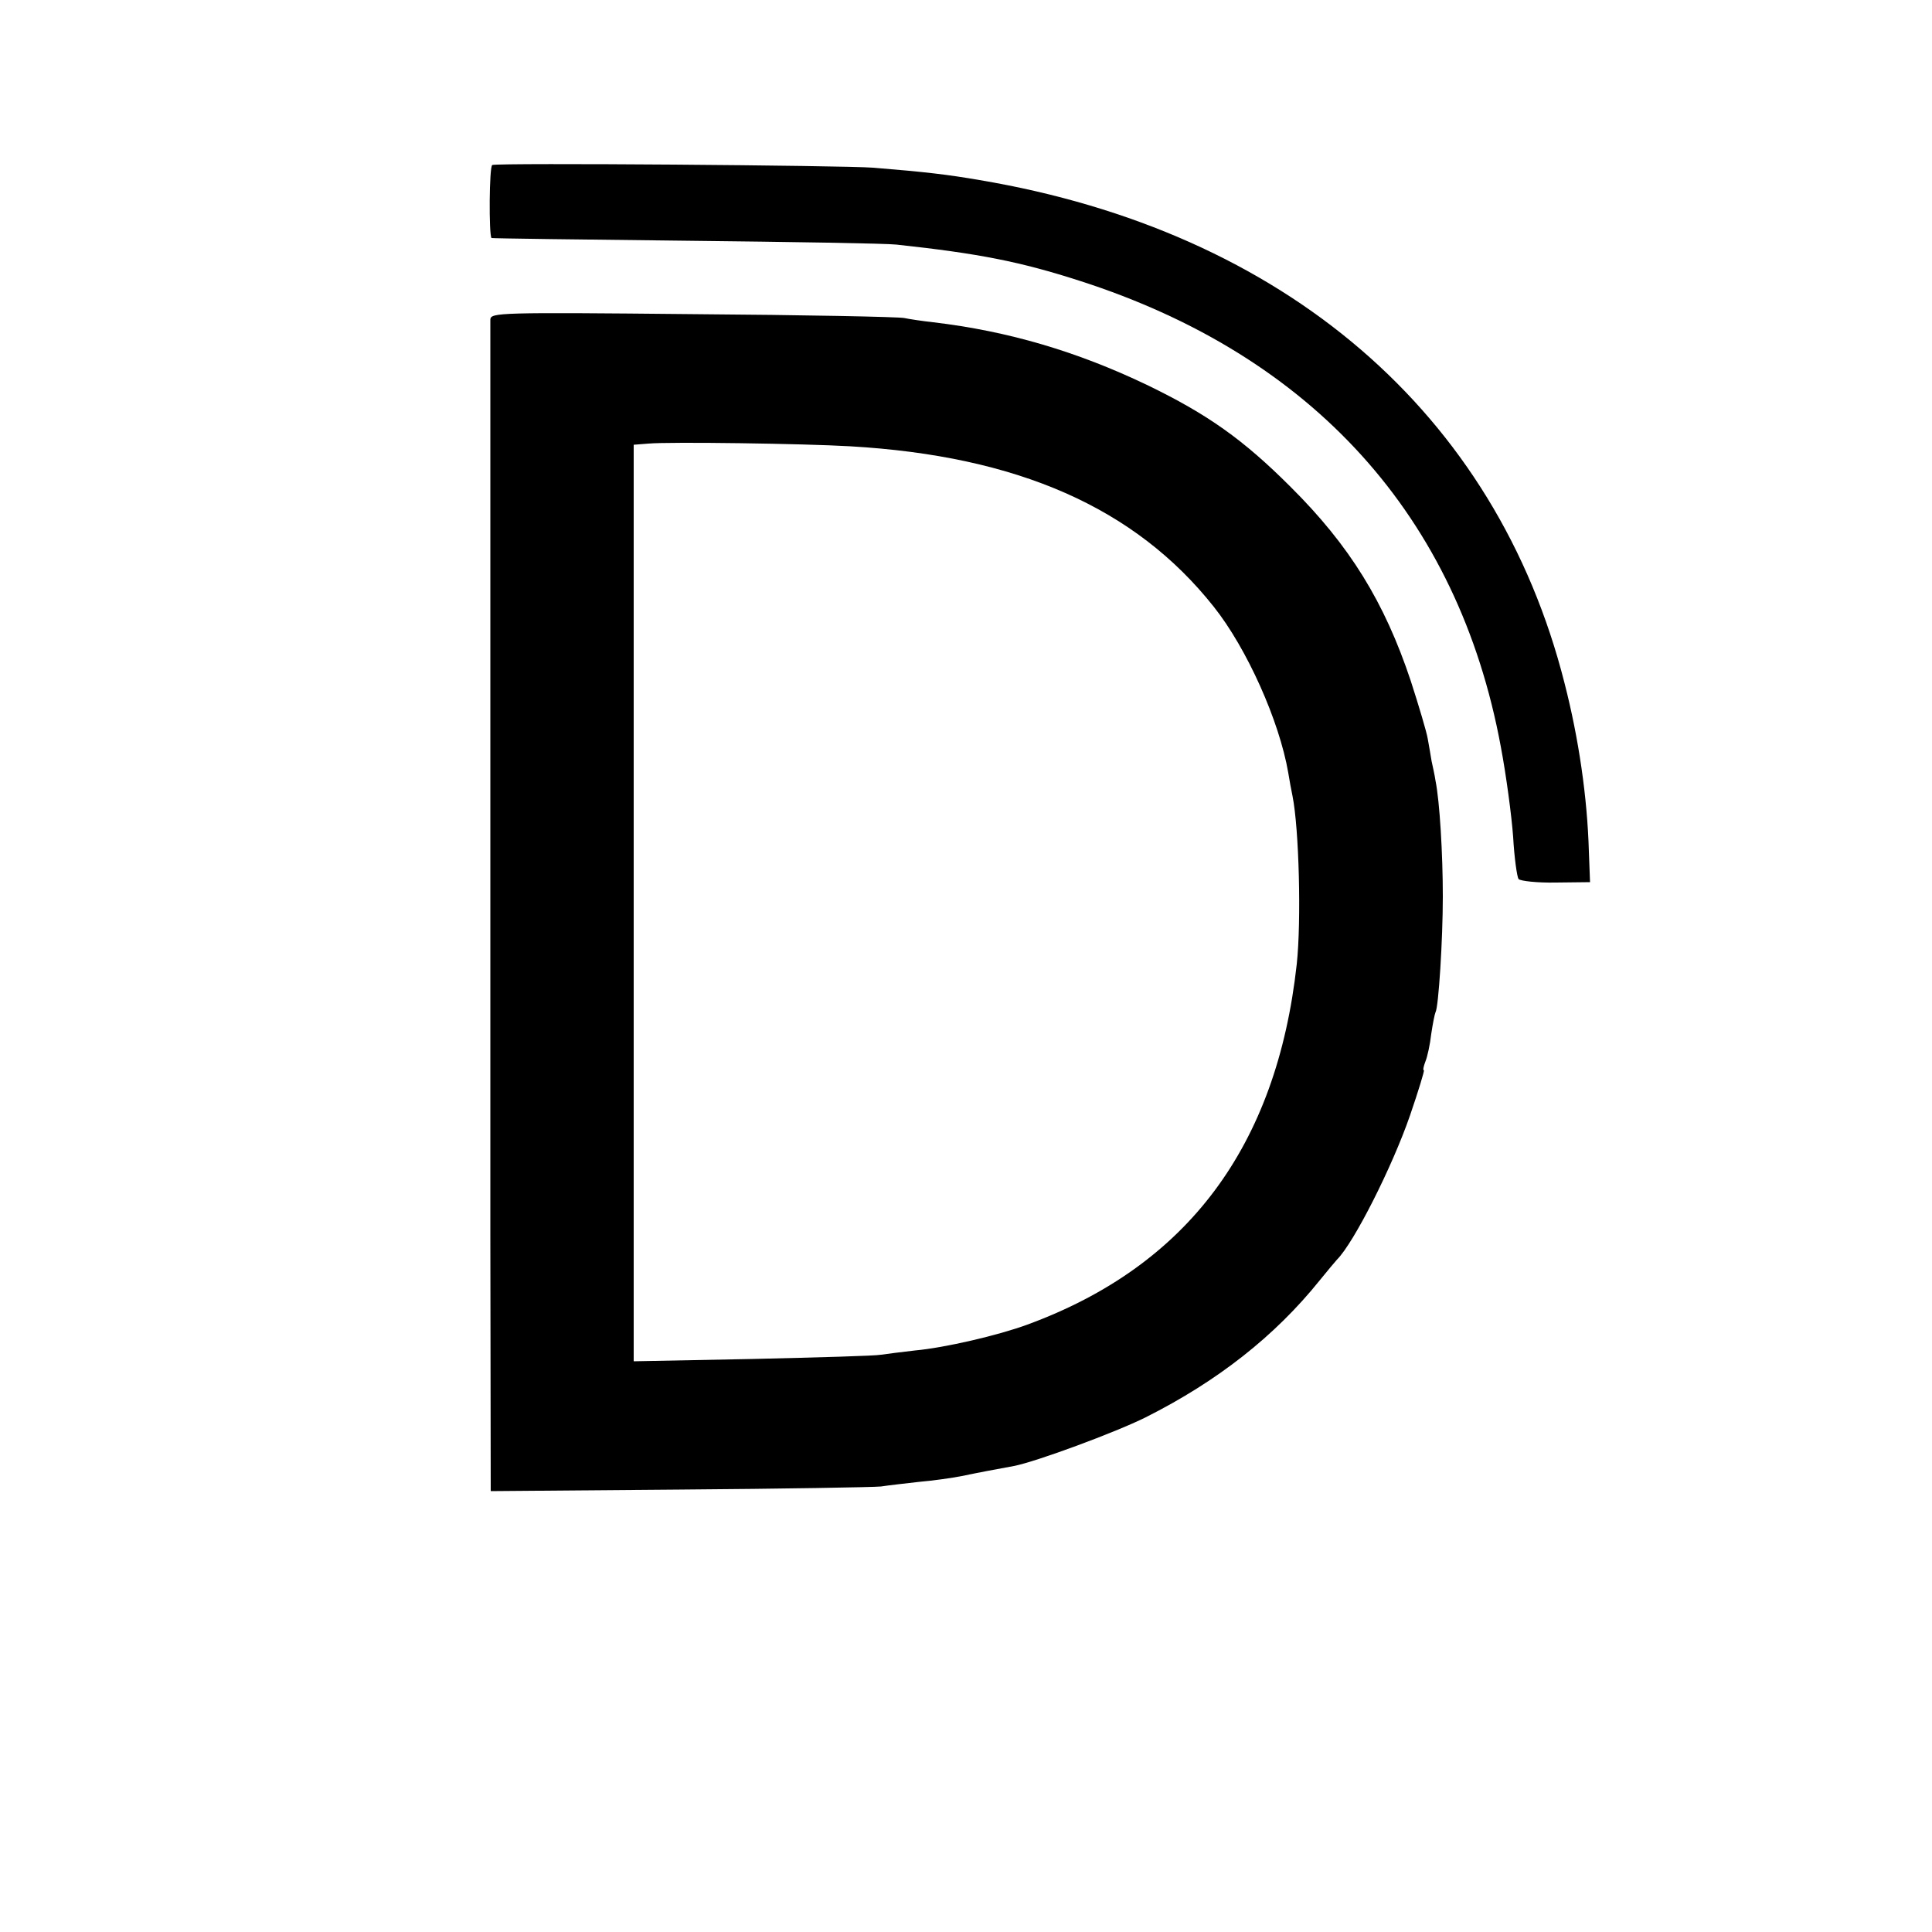
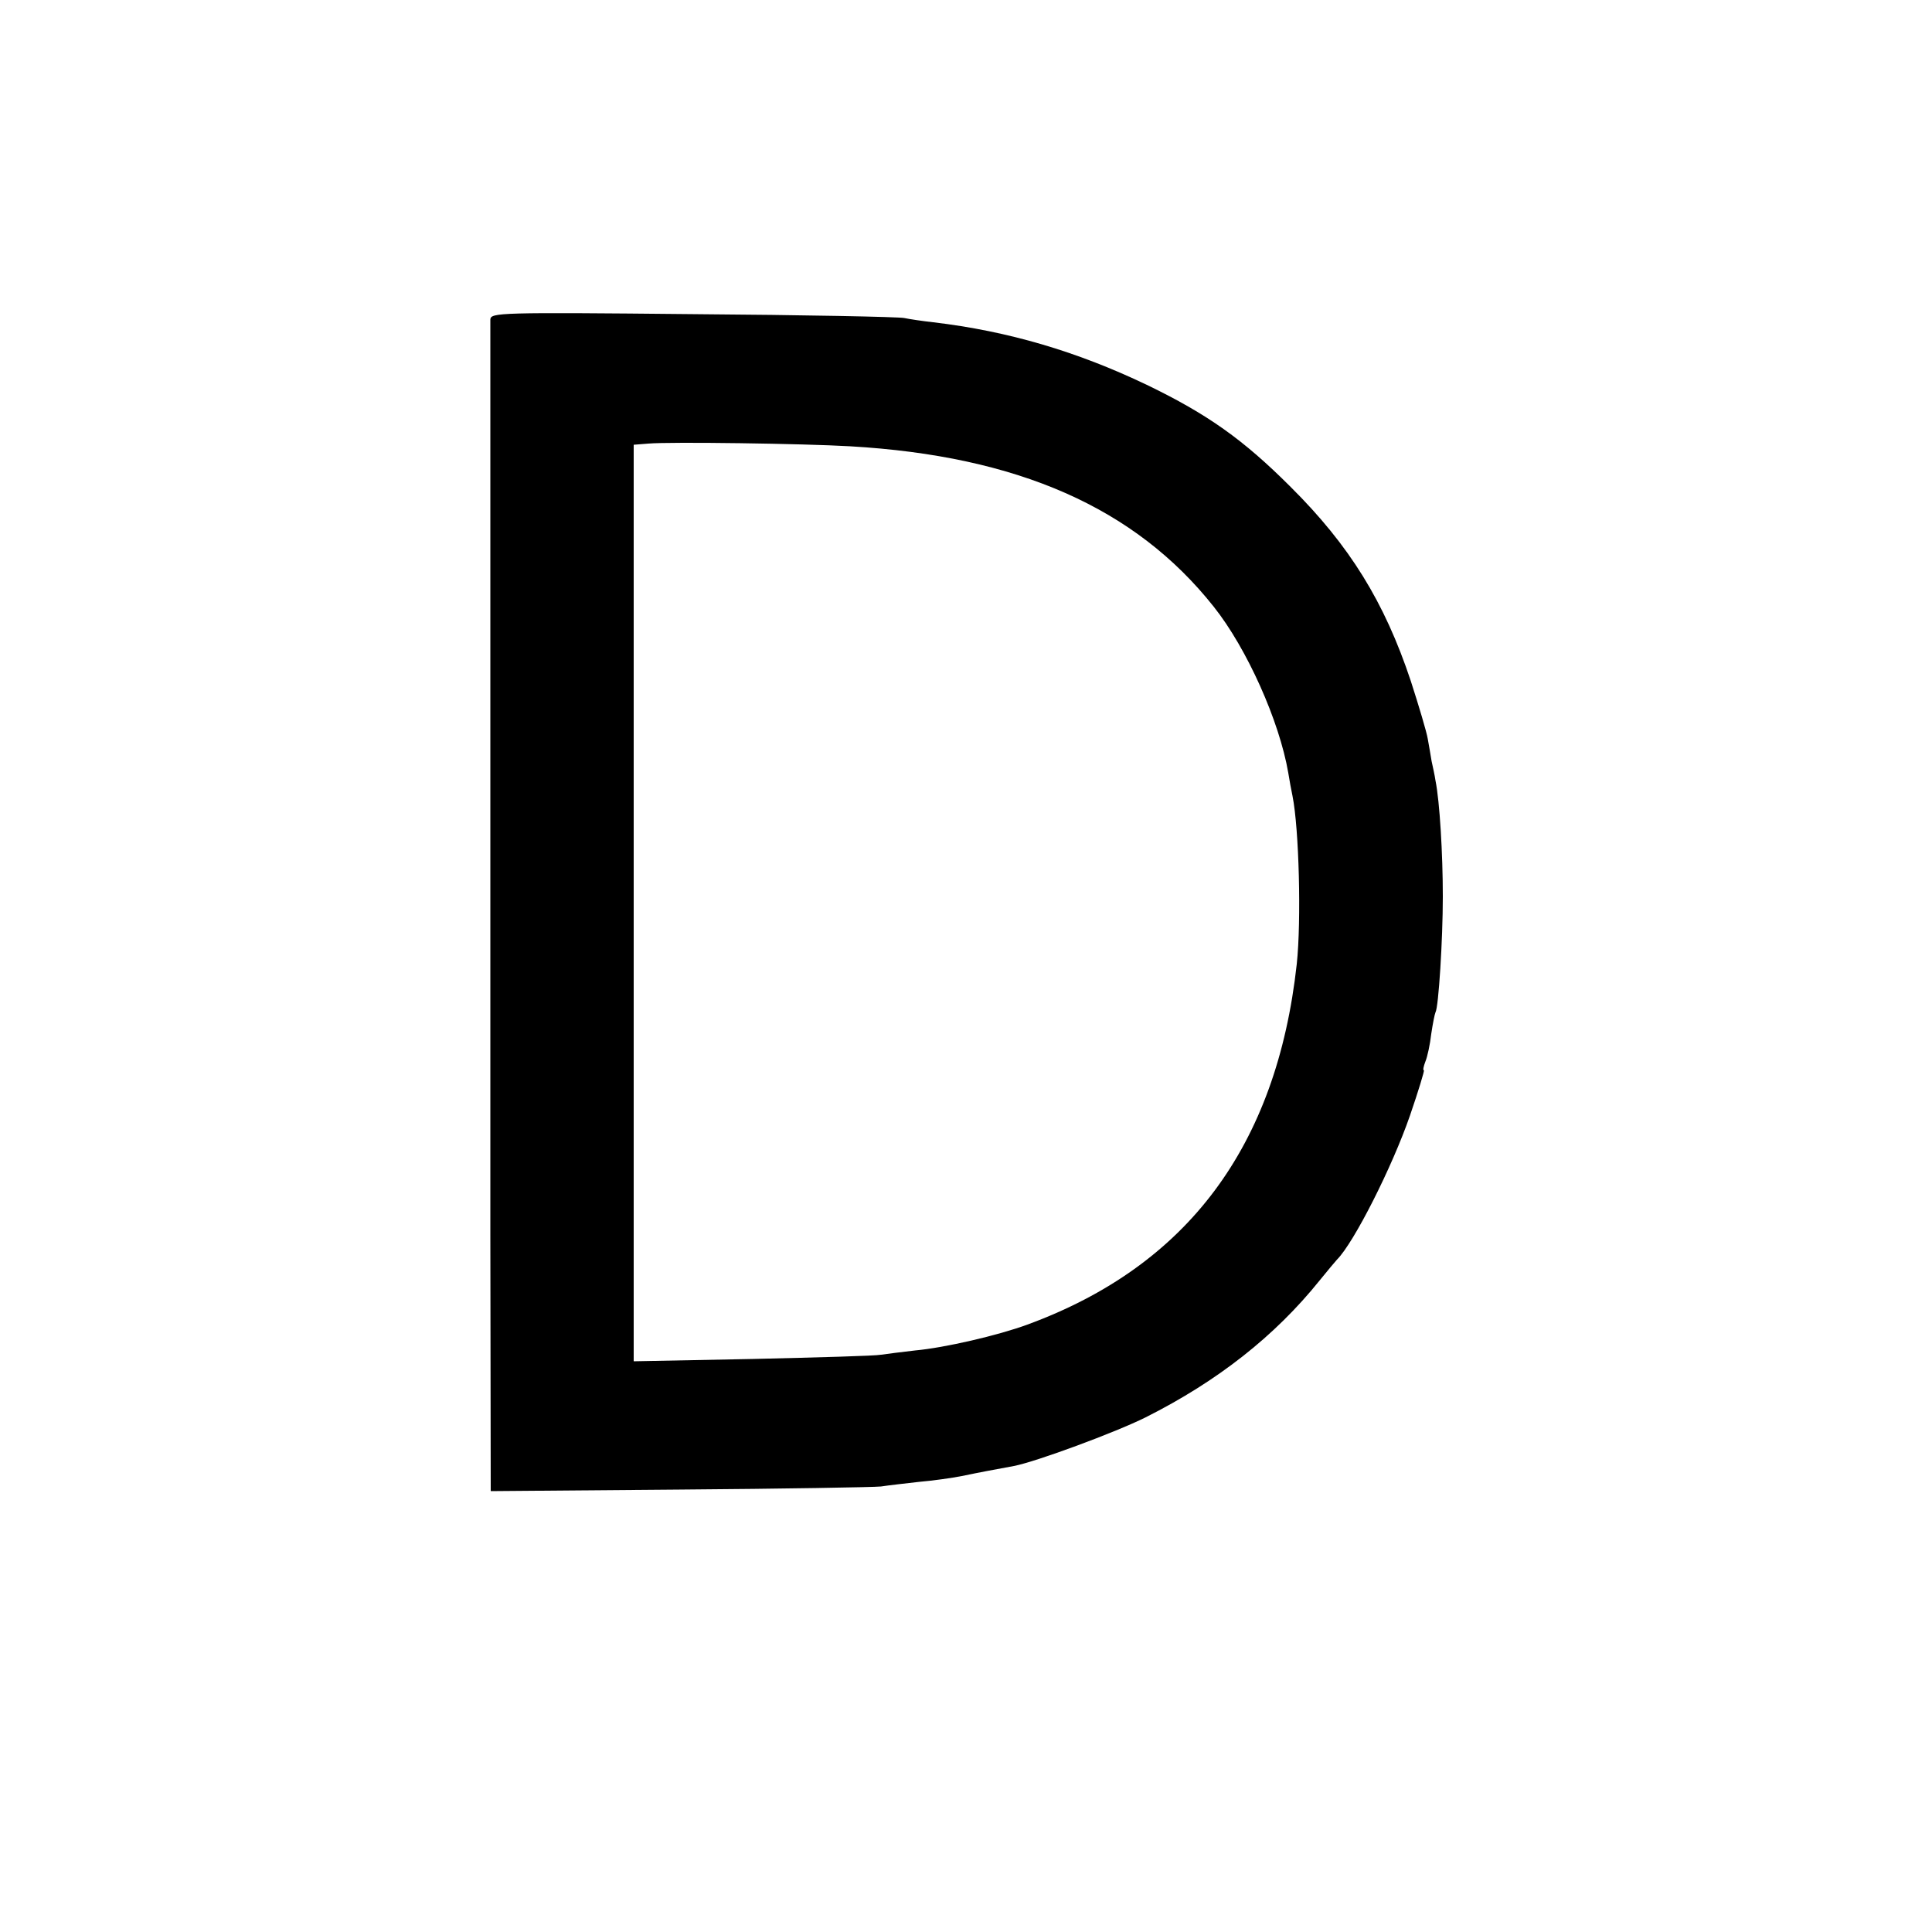
<svg xmlns="http://www.w3.org/2000/svg" version="1.0" width="500pt" height="500pt" viewBox="0 0 500 500" preserveAspectRatio="xMidYMid meet">
  <g transform="translate(0,500) scale(0.1,-0.1)" fill="#000000" stroke="none">
-     <path d="M1274 4573 c-8 -3 -9 -181 -2 -189 2 -1 228 -4 503 -7 275 -3 520 -7 545 -10 213 -23 320 -44 475 -94 603 -194 979 -610 1089 -1205 14 -74 28 -179 32 -234 3 -54 10 -103 14 -109 5 -5 48 -10 97 -9 l88 1 -3 79 c-4 140 -26 292 -63 436 -177 699 -724 1169 -1514 1302 -81 14 -139 21 -275 32 -76 6 -969 13 -986 7z" />
    <path d="M1269 4173 c0 -23 0 -1500 0 -2370 l1 -662 488 4 c268 2 503 6 522 8 19 3 64 8 99 12 35 3 85 10 110 15 48 10 86 17 135 26 57 11 263 87 341 126 187 94 335 211 450 354 22 27 42 51 45 54 44 44 143 240 189 373 22 64 38 117 36 117 -3 0 -1 10 4 23 5 12 12 44 15 71 4 27 9 52 11 56 8 13 19 188 19 300 0 109 -8 246 -19 300 -2 14 -7 36 -10 50 -2 14 -7 40 -10 58 -3 18 -23 85 -44 150 -68 204 -158 350 -311 502 -123 123 -215 188 -372 264 -180 86 -358 139 -553 162 -27 3 -61 8 -75 11 -14 3 -260 8 -547 10 -503 5 -523 4 -524 -14z m931 -328 c434 -25 738 -159 941 -415 86 -108 170 -296 193 -430 3 -19 8 -46 11 -60 17 -85 23 -323 11 -435 -52 -472 -283 -781 -697 -933 -76 -28 -214 -60 -291 -67 -35 -4 -74 -9 -88 -11 -14 -3 -163 -7 -332 -11 l-308 -6 0 1186 0 1186 38 3 c56 5 403 0 522 -7z" />
  </g>
</svg>